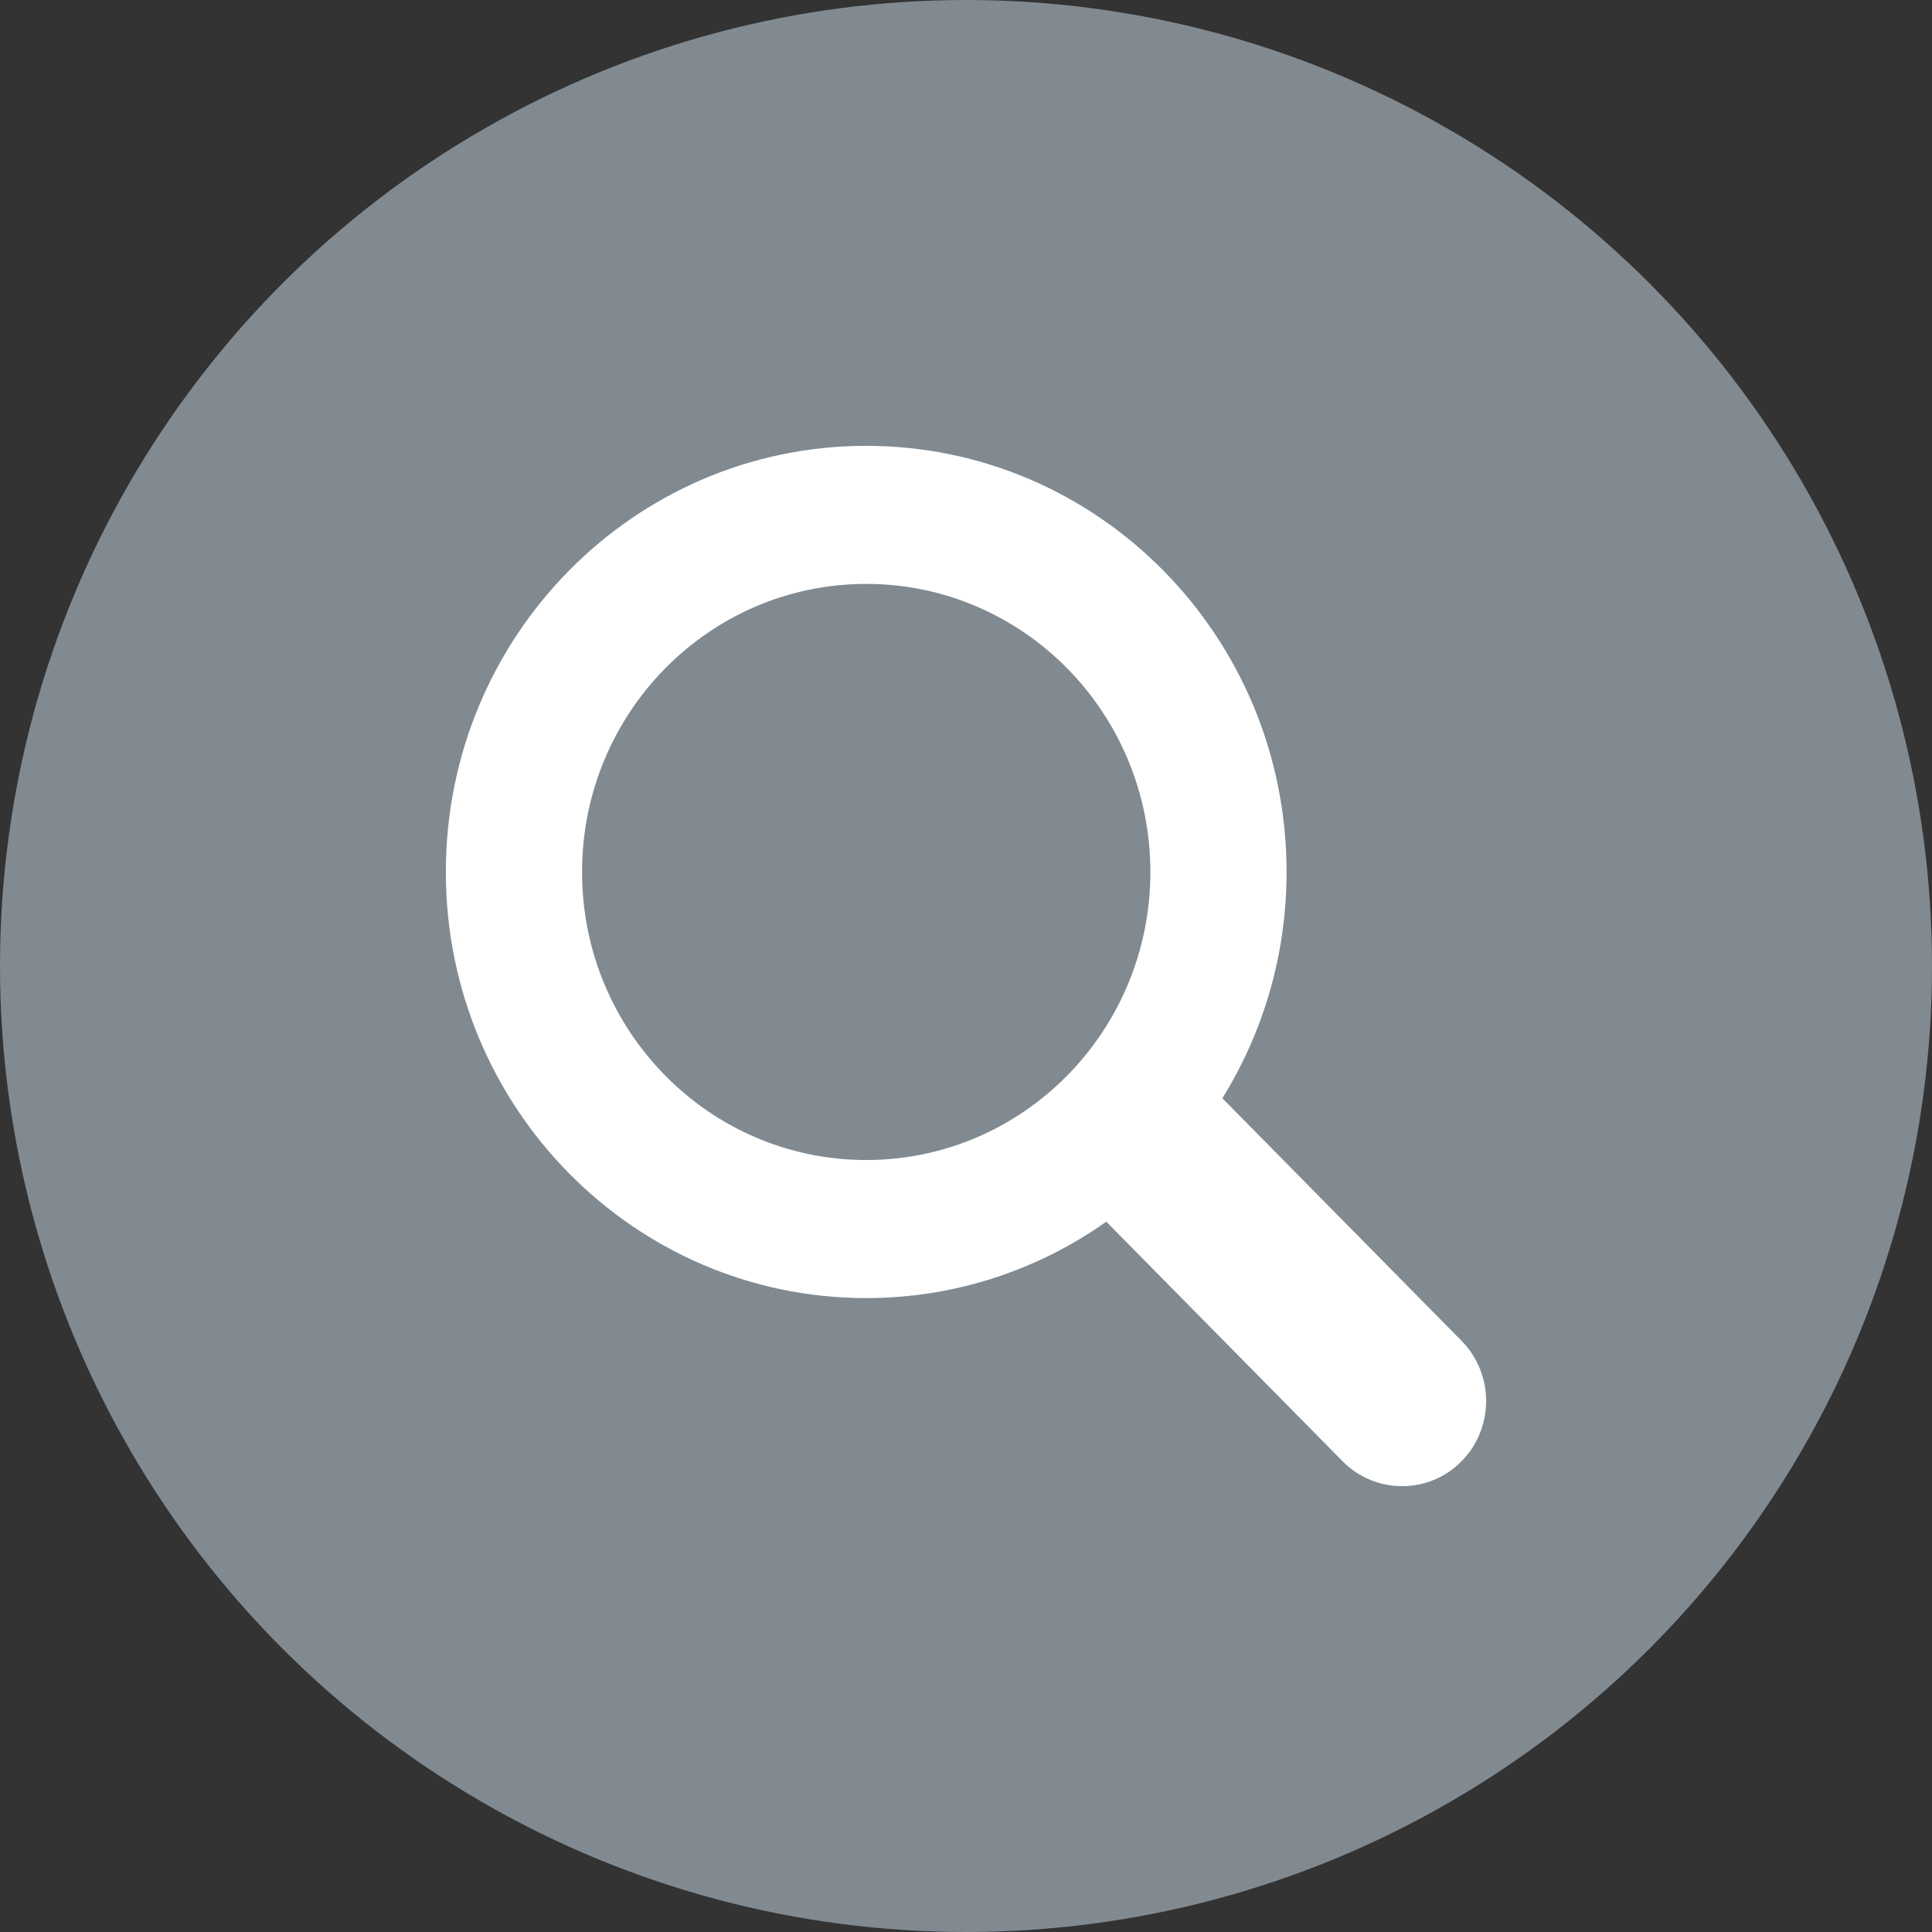
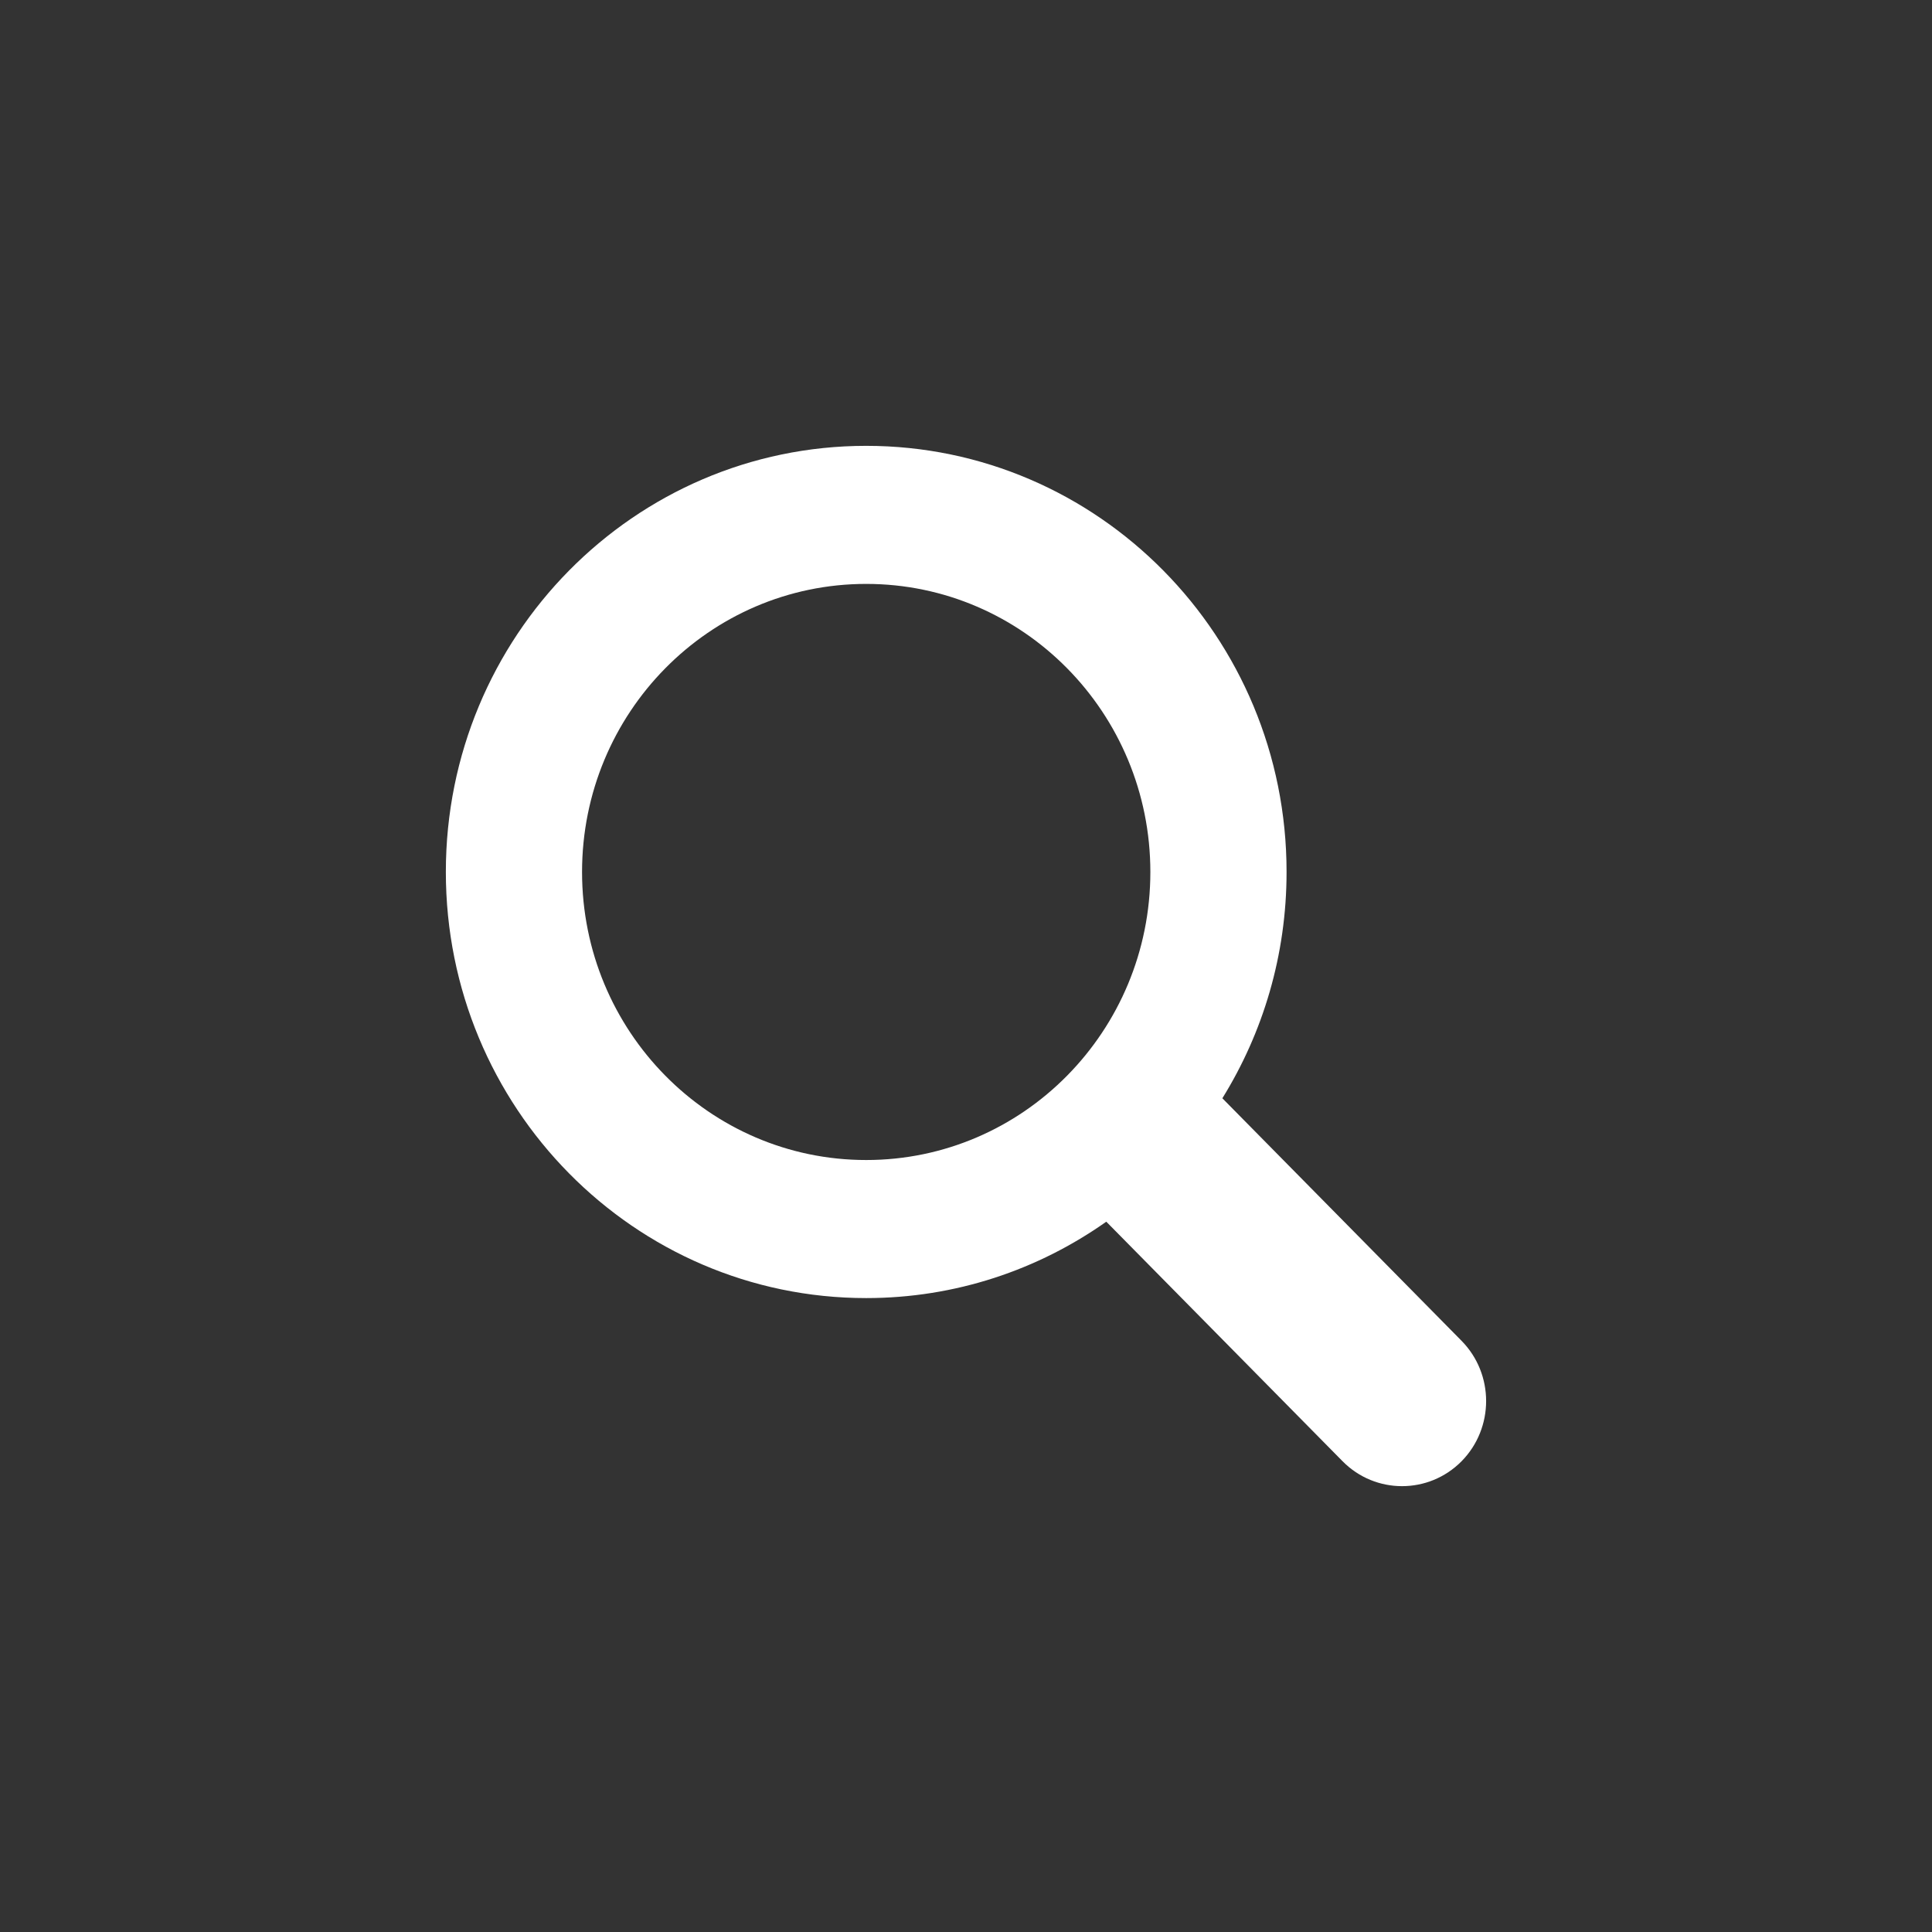
<svg xmlns="http://www.w3.org/2000/svg" width="26px" height="26px" viewBox="0 0 26 26" version="1.1">
  <rect x="0" y="0" width="26" height="26" fill="#333333" stroke="none" />
  <title>Group 12</title>
  <g id="Page-1" stroke="none" stroke-width="1" fill="none" fill-rule="evenodd">
    <g id="ANASAYFA-1" transform="translate(-1289, -17)">
      <g id="Group-12" transform="translate(1289, 17)">
-         <circle id="Oval-Copy" fill="#818A91" cx="13" cy="13" r="13" />
        <g id="magnifying-glass-(5)" transform="translate(6, 6)" fill="#FFFFFF" fill-rule="nonzero">
          <path d="M13.668,12.043 L10.45,8.78 C10.997,7.897 11.314,6.854 11.314,5.734 C11.314,2.567 8.781,0 5.657,0 C2.533,0 0,2.567 0,5.734 C0,8.902 2.533,11.469 5.657,11.469 C6.859,11.469 7.972,11.088 8.888,10.441 L12.068,13.665 C12.289,13.889 12.579,14 12.868,14 C13.158,14 13.447,13.889 13.669,13.665 C14.11,13.217 14.11,12.491 13.668,12.043 Z M5.657,9.611 C3.545,9.611 1.833,7.875 1.833,5.735 C1.833,3.594 3.545,1.858 5.657,1.858 C7.769,1.858 9.481,3.594 9.481,5.735 C9.481,7.875 7.769,9.611 5.657,9.611 Z" id="Shape" />
        </g>
      </g>
    </g>
  </g>
</svg>